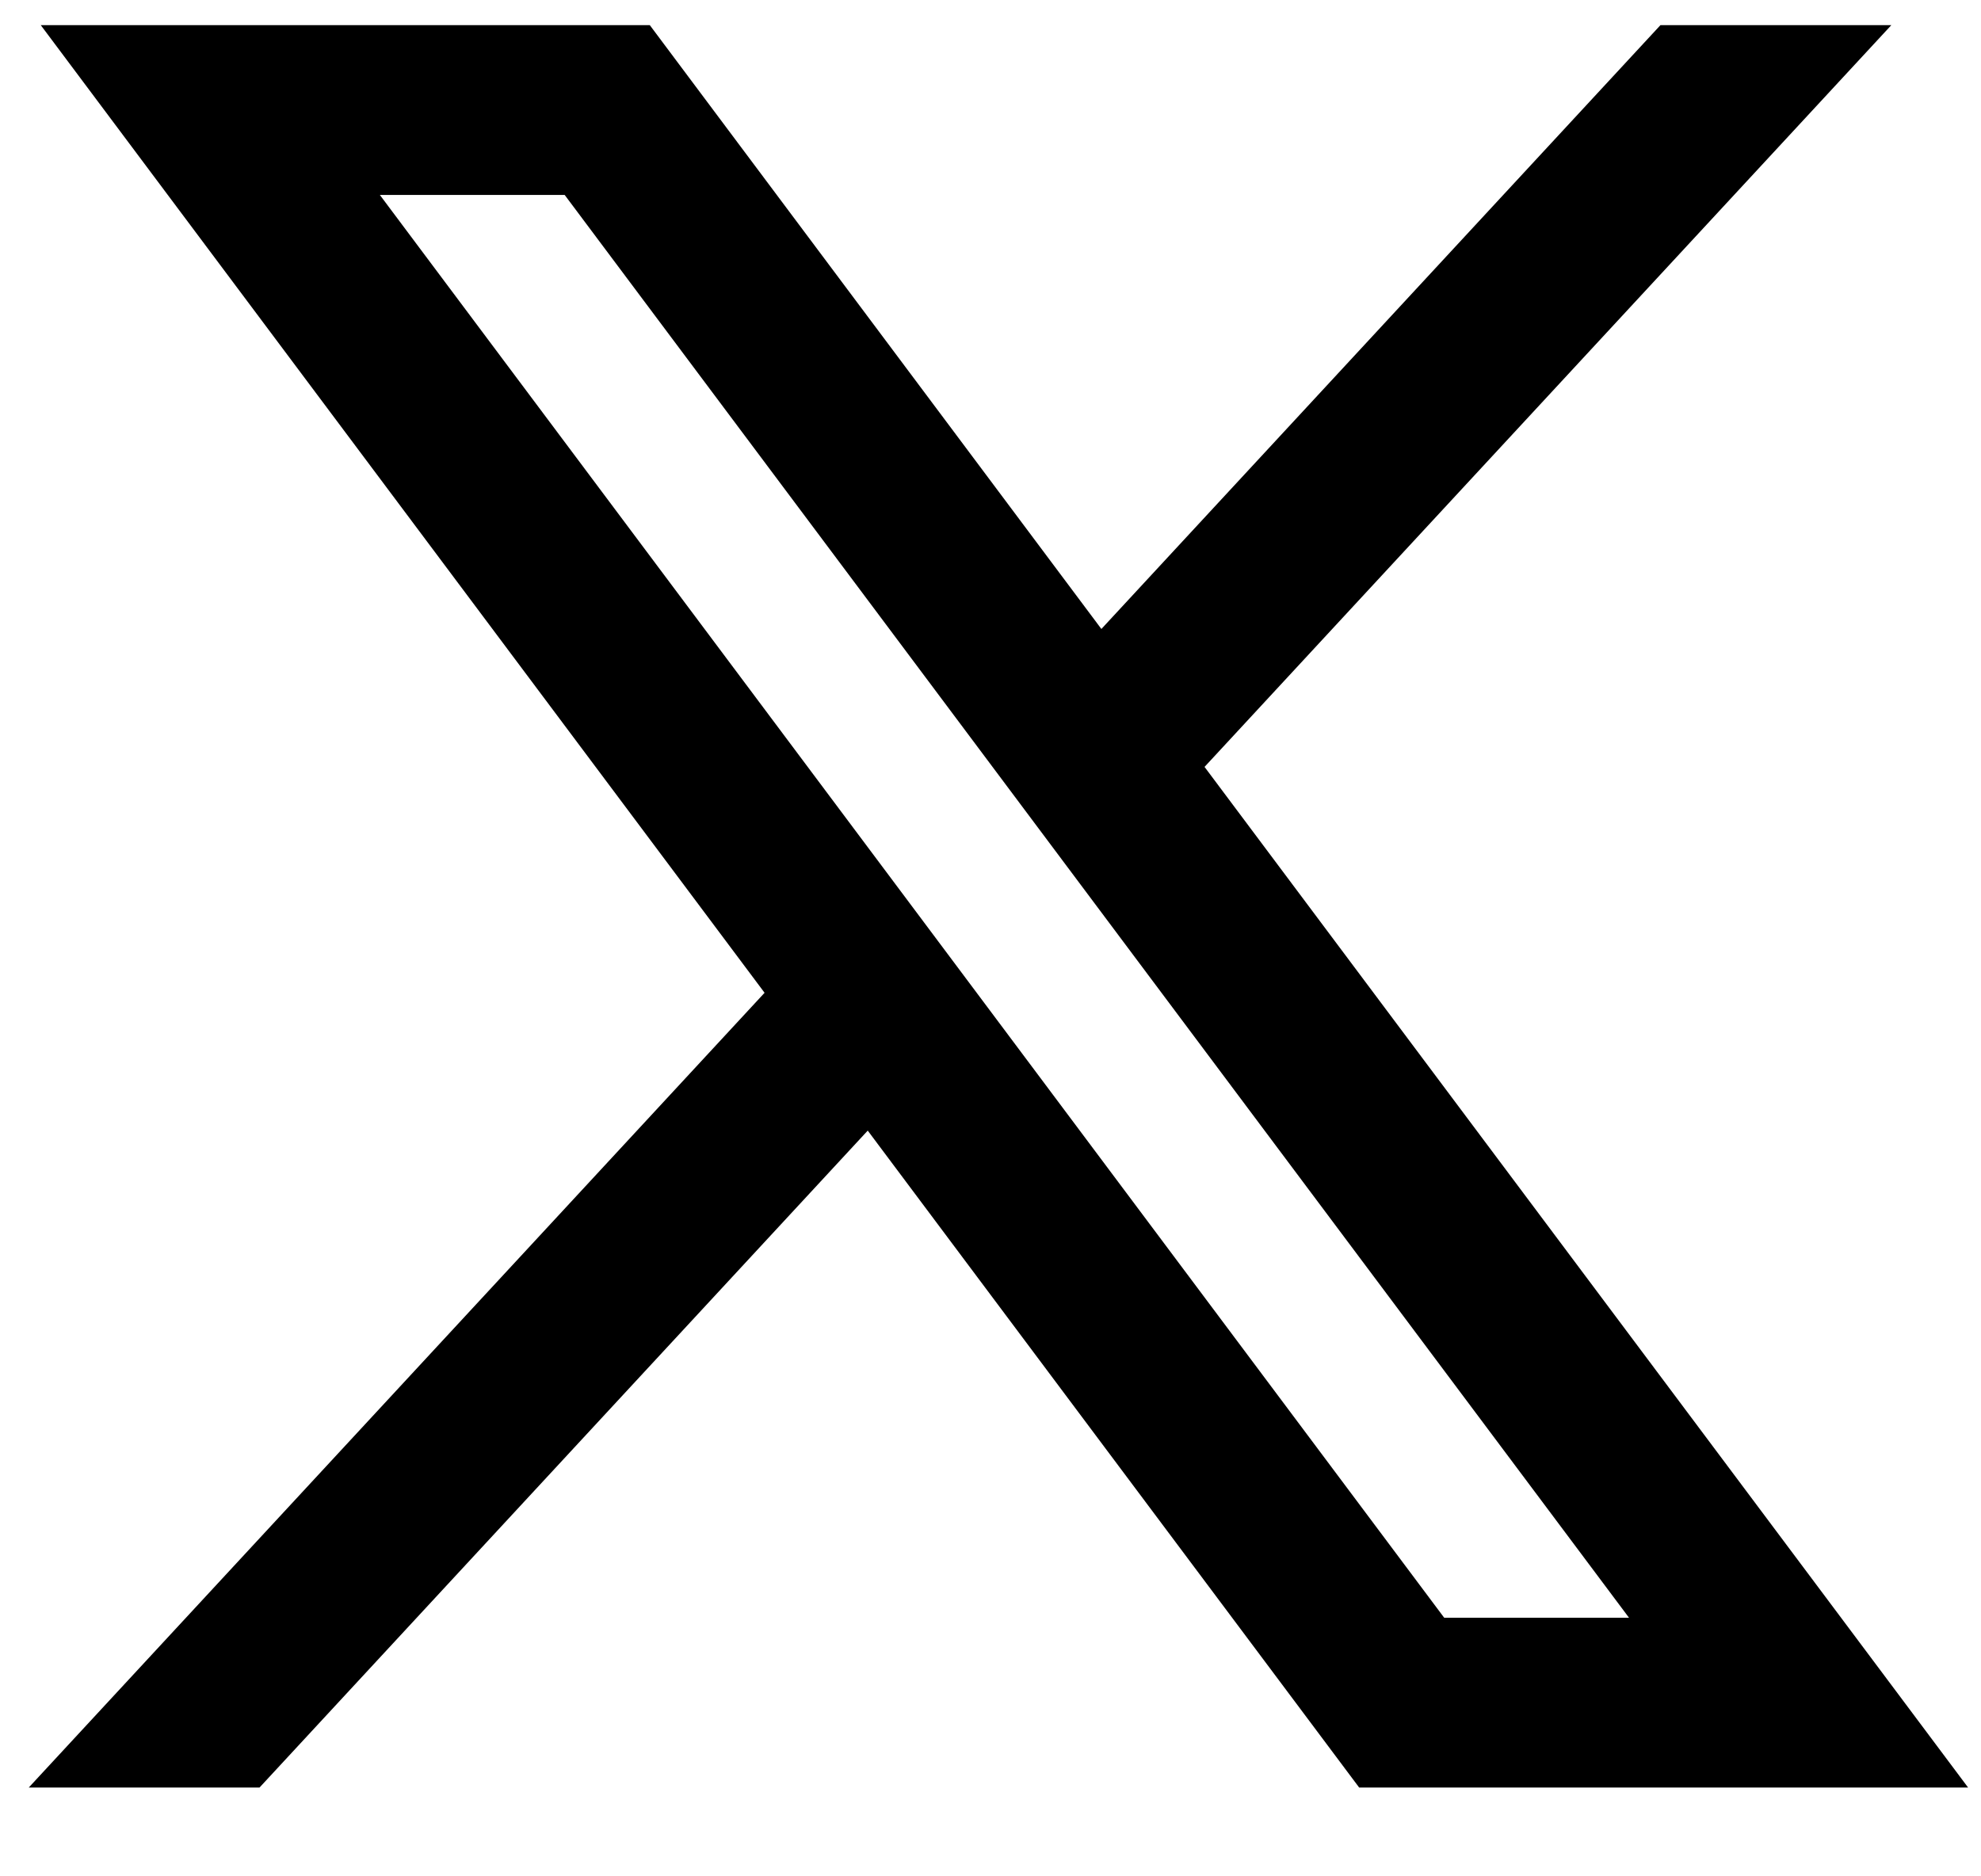
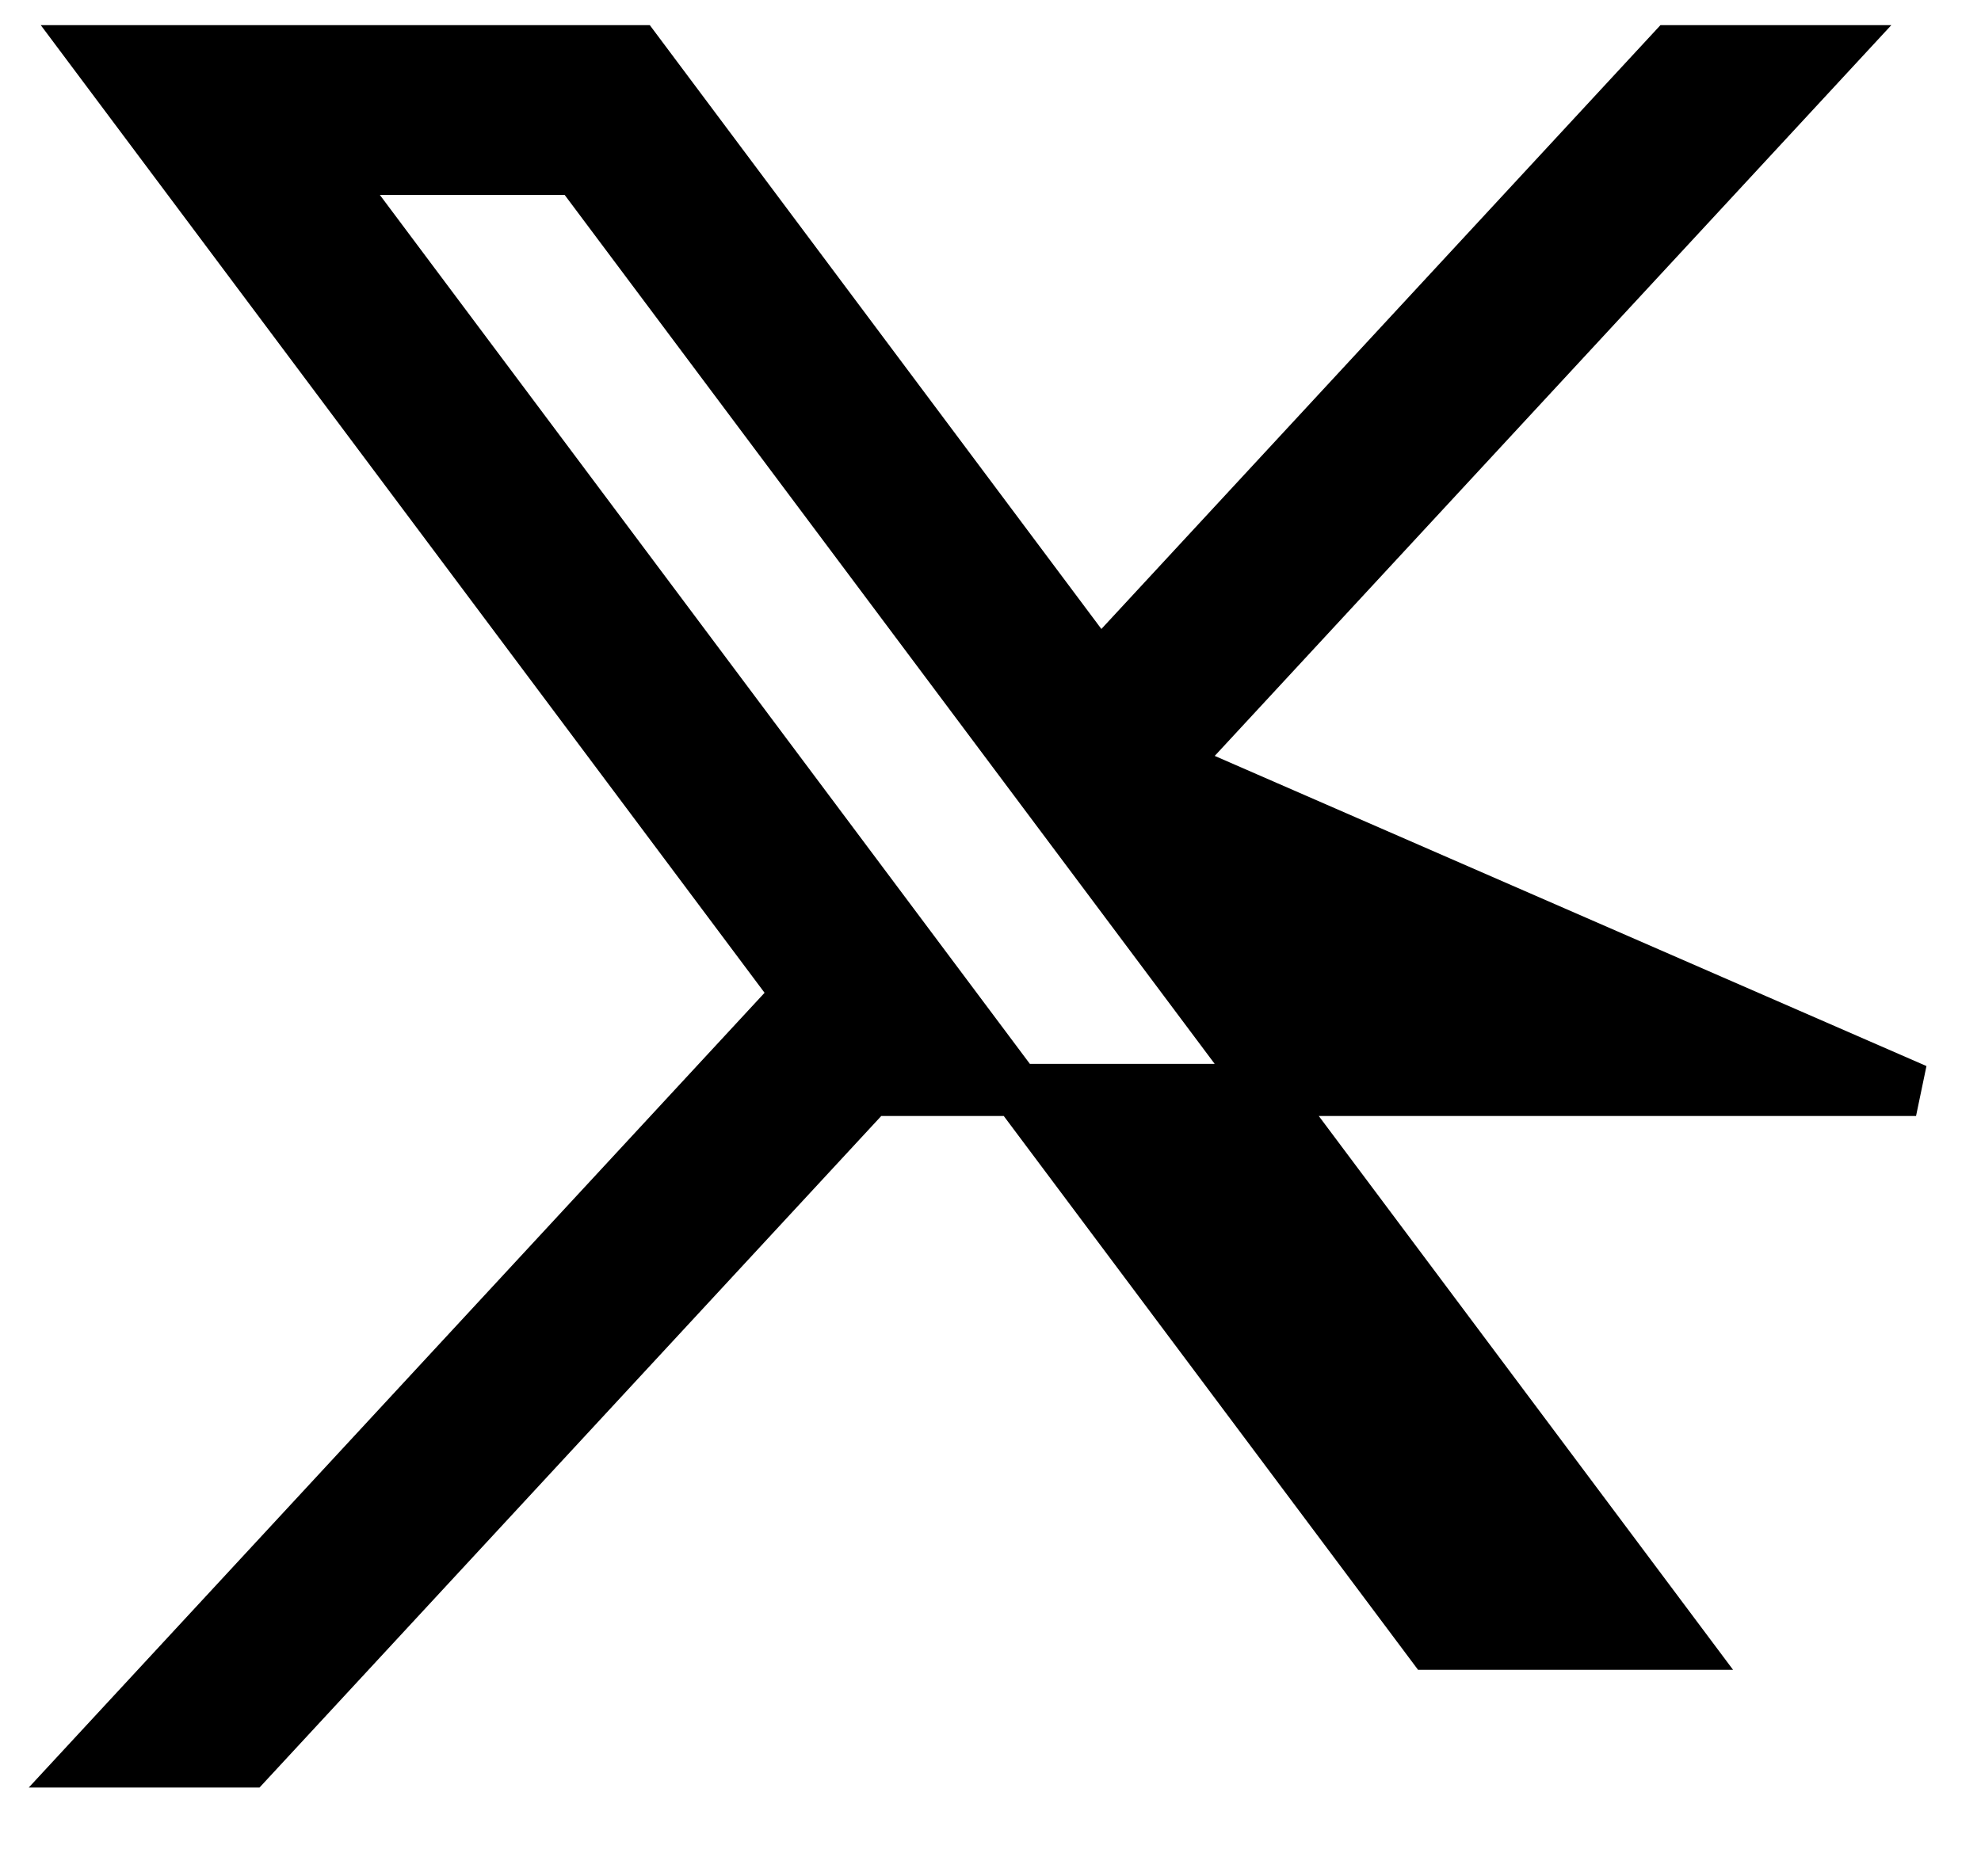
<svg xmlns="http://www.w3.org/2000/svg" width="19" height="18" viewBox="0 0 19 18" fill="none">
-   <path d="M0.89 0.491L7.658 9.541L0.848 16.898H2.38L8.343 10.456L13.161 16.898H18.377L11.228 7.34L17.568 0.491H16.035L10.543 6.424L6.107 0.491H0.89ZM3.144 1.62H5.541L16.123 15.769H13.726L3.144 1.62Z" fill="black" stroke="black" style="fill:black;fill-opacity:1;stroke:black;stroke-opacity:1;" stroke-width="0.5" />
+   <path d="M0.89 0.491L7.658 9.541L0.848 16.898H2.38L8.343 10.456H18.377L11.228 7.34L17.568 0.491H16.035L10.543 6.424L6.107 0.491H0.89ZM3.144 1.62H5.541L16.123 15.769H13.726L3.144 1.62Z" fill="black" stroke="black" style="fill:black;fill-opacity:1;stroke:black;stroke-opacity:1;" stroke-width="0.5" />
</svg>